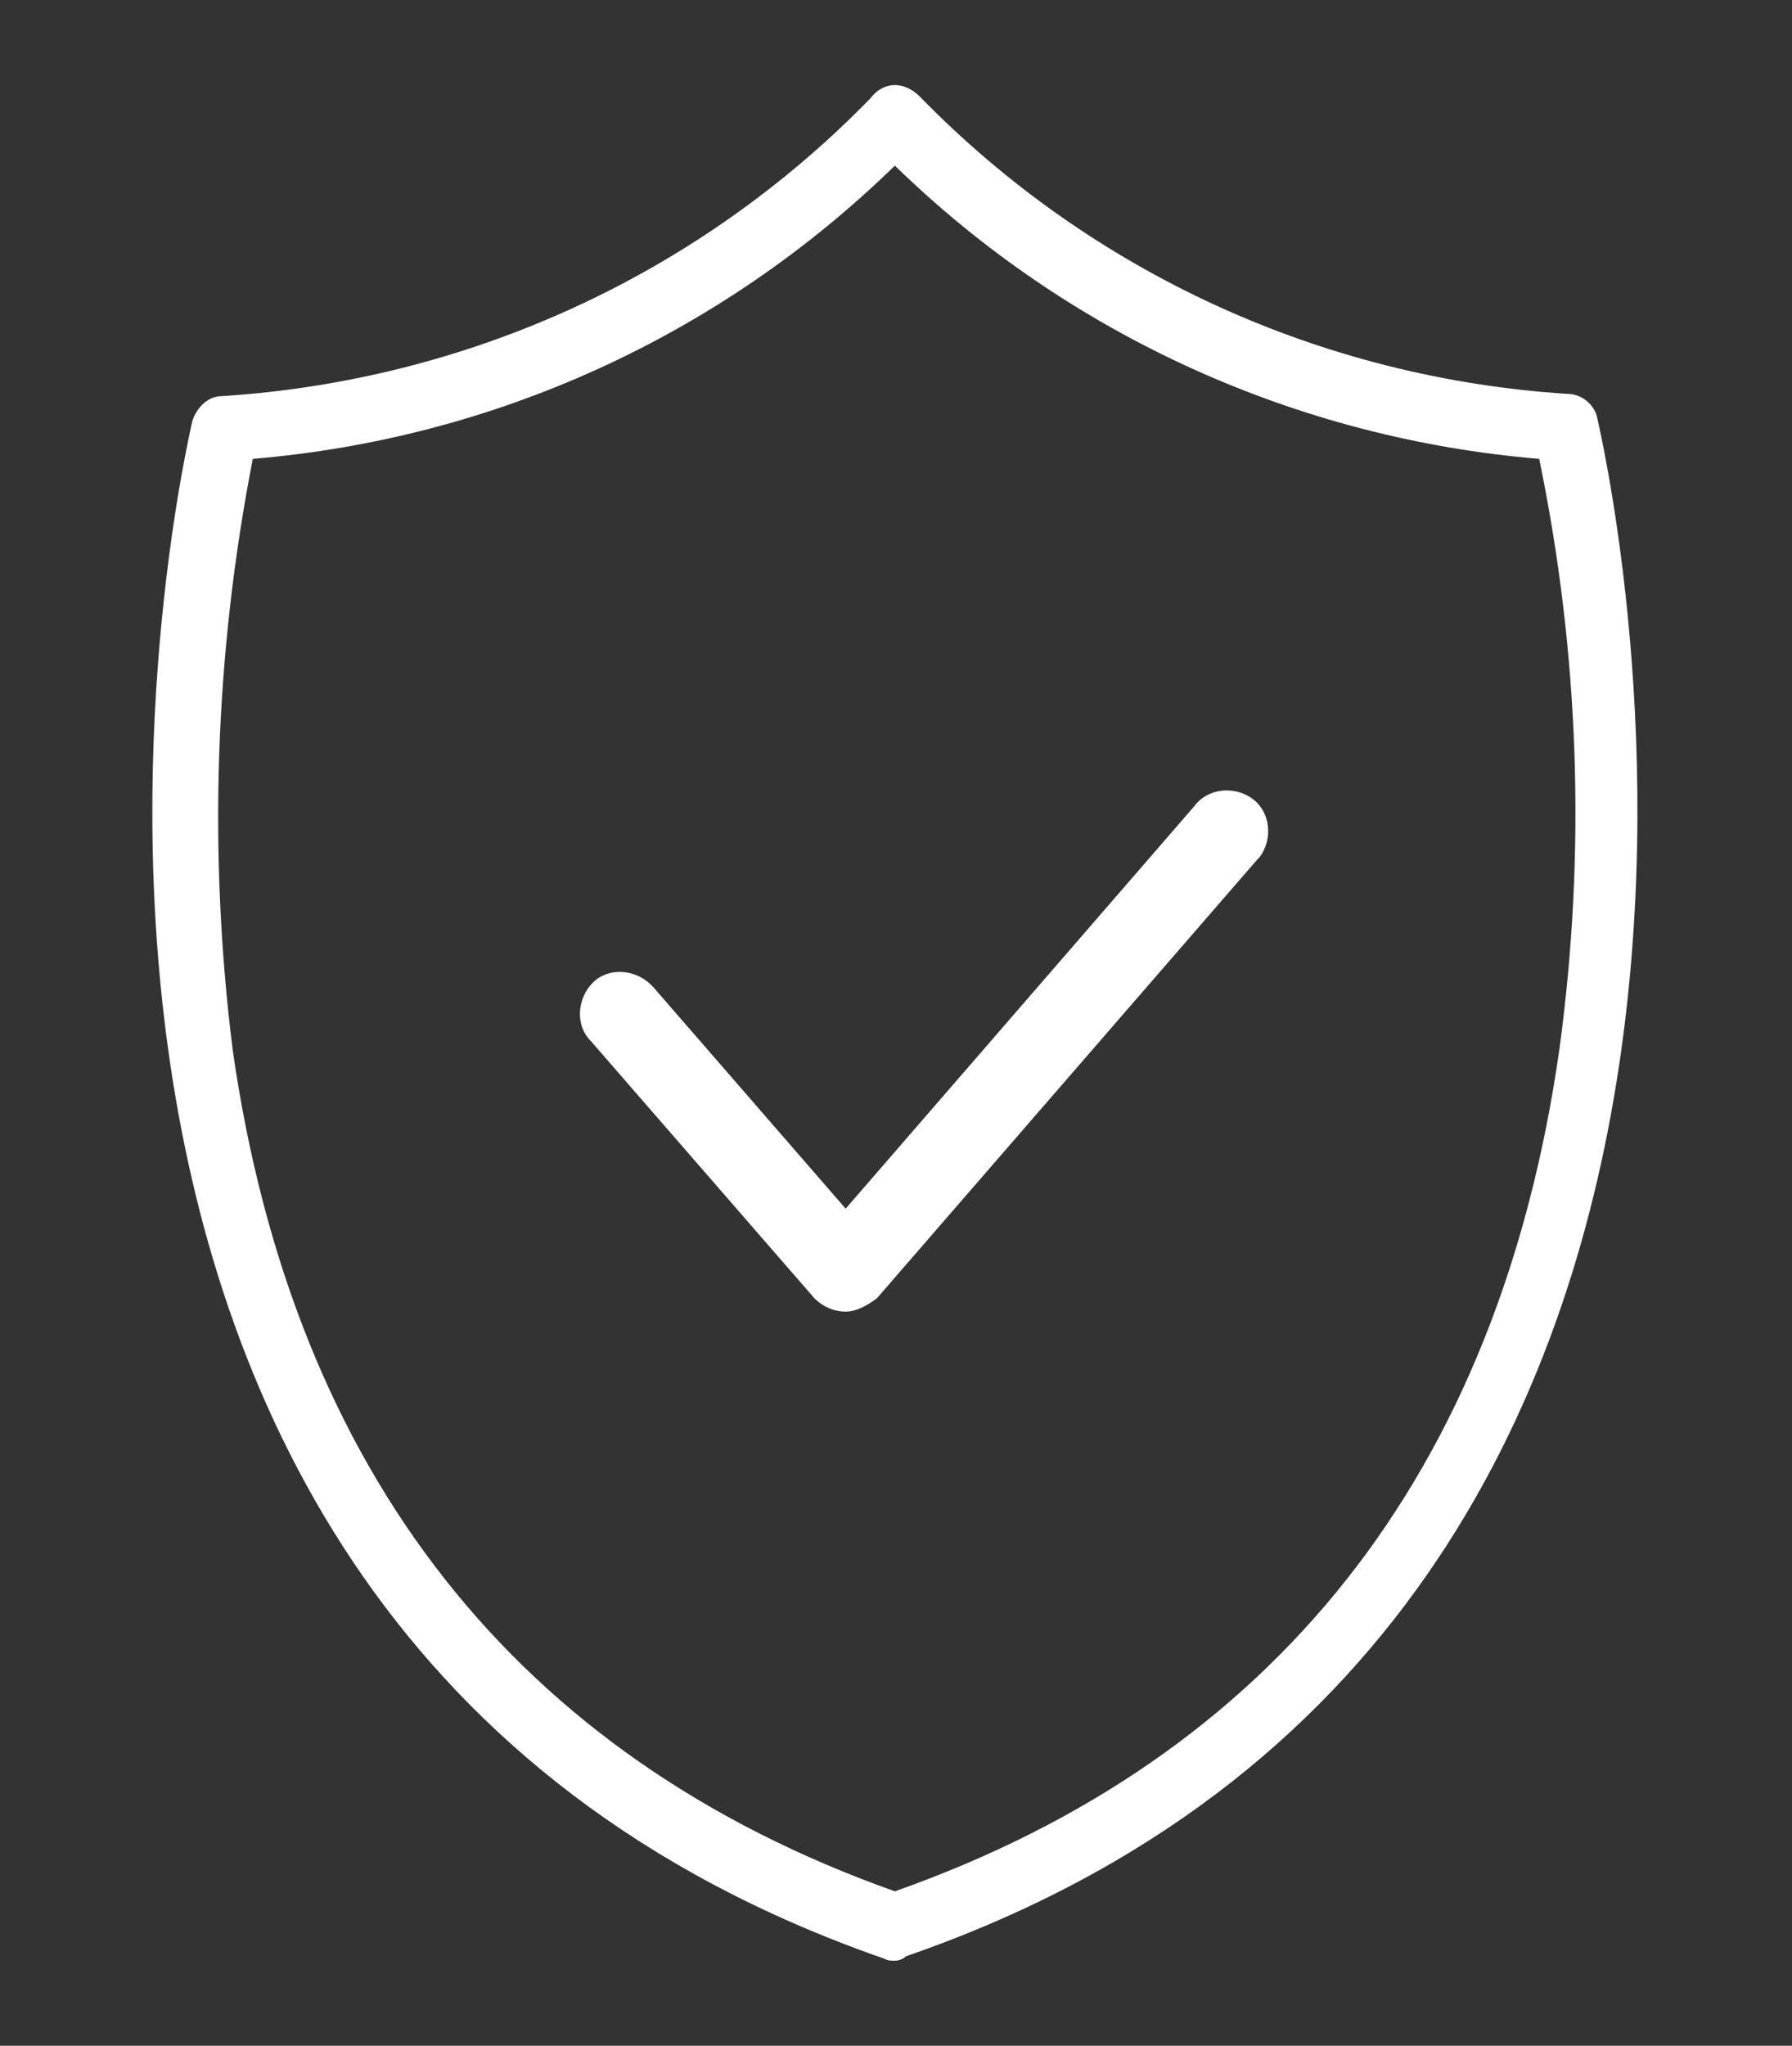
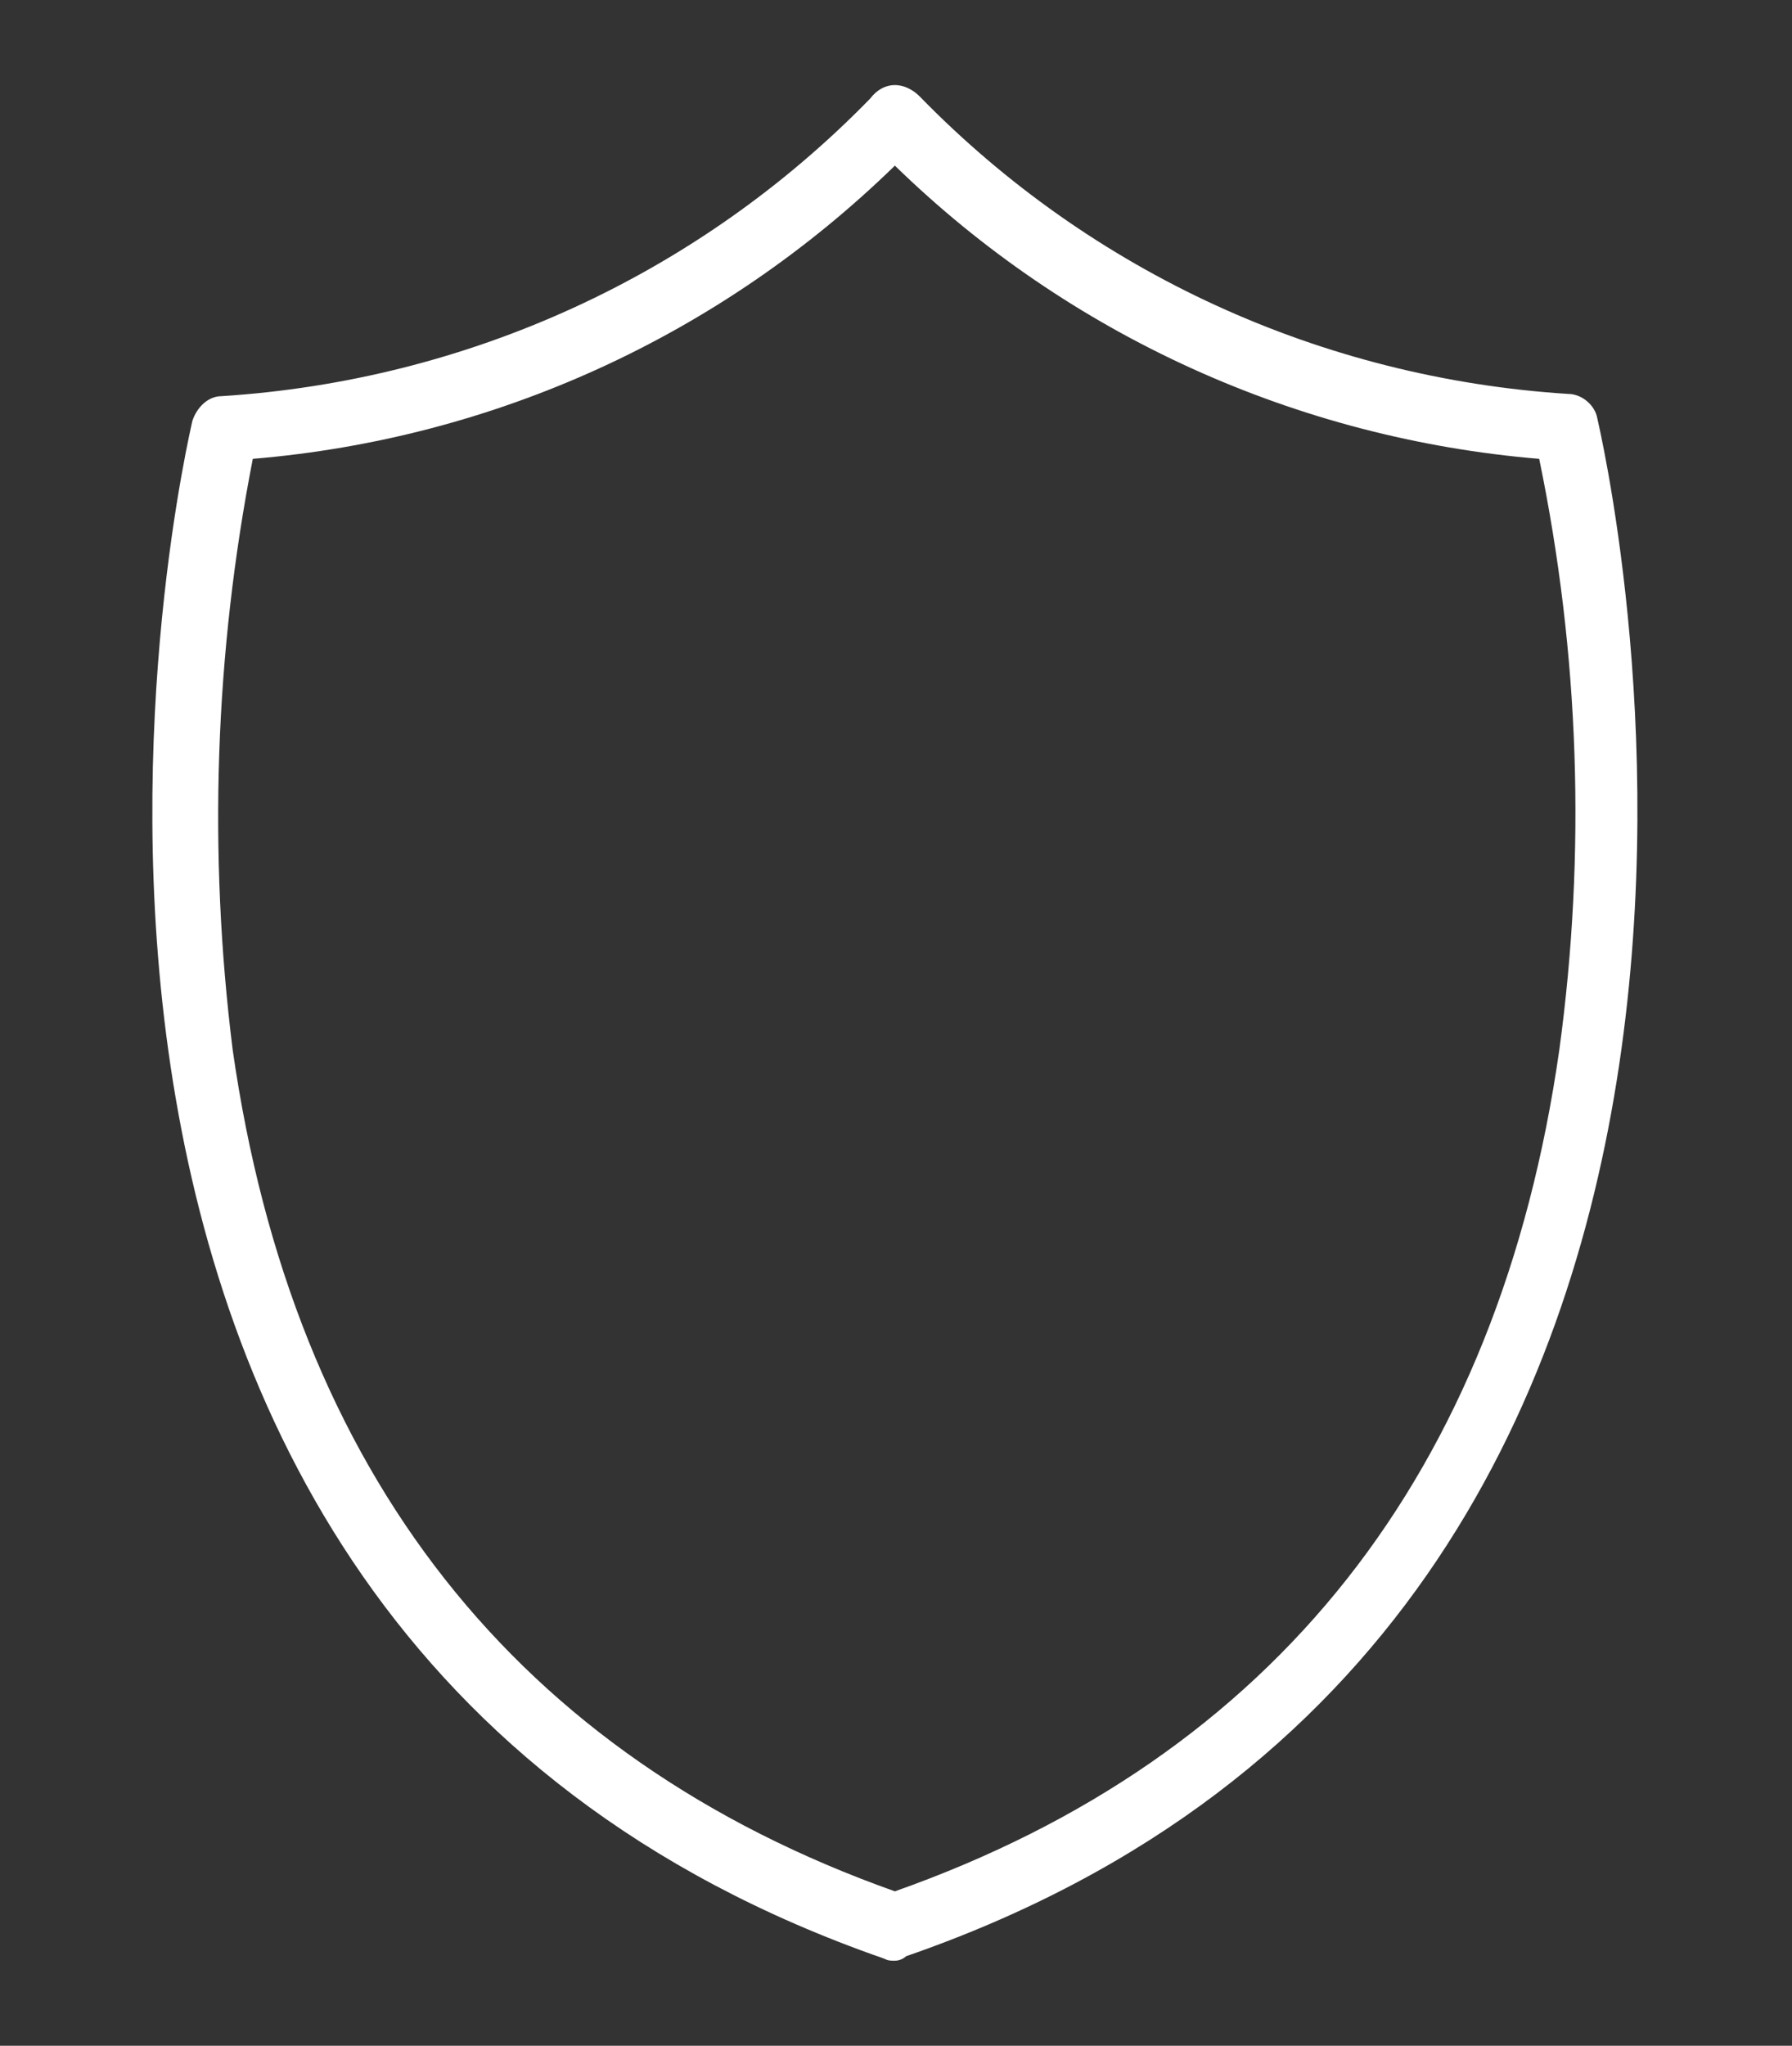
<svg xmlns="http://www.w3.org/2000/svg" version="1.1" id="Calque_1" fill="#fff" x="0px" y="0px" viewBox="0 0 80.1 91.4" style="enable-background:new 0 0 80.1 91.4;" xml:space="preserve">
  <rect x="0" y="0" width="80.1" height="91.4" fill="#333333" stroke="none" />
  <g id="Groupe_179" transform="translate(0 0)">
    <path id="Tracé_287" d="M40,87.6c-0.2,0-0.3,0-0.5-0.1C-4.2,72.3,8.5,19.3,8.6,18.8c0.2-0.6,0.7-1.1,1.3-1.1   c11-0.7,21.3-5.4,29-13.3C39.2,4,39.6,3.8,40,3.8l0,0c0.4,0,0.8,0.2,1.1,0.5c7.7,7.9,18,12.6,29,13.3c0.6,0,1.2,0.5,1.3,1.1   c0.1,0.5,12.8,53.6-30.9,68.7C40.4,87.5,40.2,87.6,40,87.6z M11.3,20.5c-1.7,8.7-2,17.6-0.9,26.4C13.1,65.8,23.1,78.5,40,84.5   C57,78.5,67,65.8,69.7,46.9c1.2-8.8,0.9-17.7-0.9-26.4C58,19.6,47.8,15,40,7.4C32.2,15,22.1,19.6,11.3,20.5L11.3,20.5z" />
-     <path id="Tracé_288" d="M37.8,58.6c-0.5,0-1-0.2-1.4-0.6l-10-11.5c-0.7-0.7-0.6-1.9,0.1-2.6c0.7-0.7,1.9-0.6,2.6,0.1   c0,0,0.1,0.1,0.1,0.1l8.6,9.9l15.6-18c0.6-0.8,1.8-0.9,2.6-0.3c0.8,0.6,0.9,1.8,0.3,2.6c0,0-0.1,0.1-0.1,0.1l-17,19.6   C38.8,58.3,38.3,58.6,37.8,58.6z" />
  </g>
</svg>